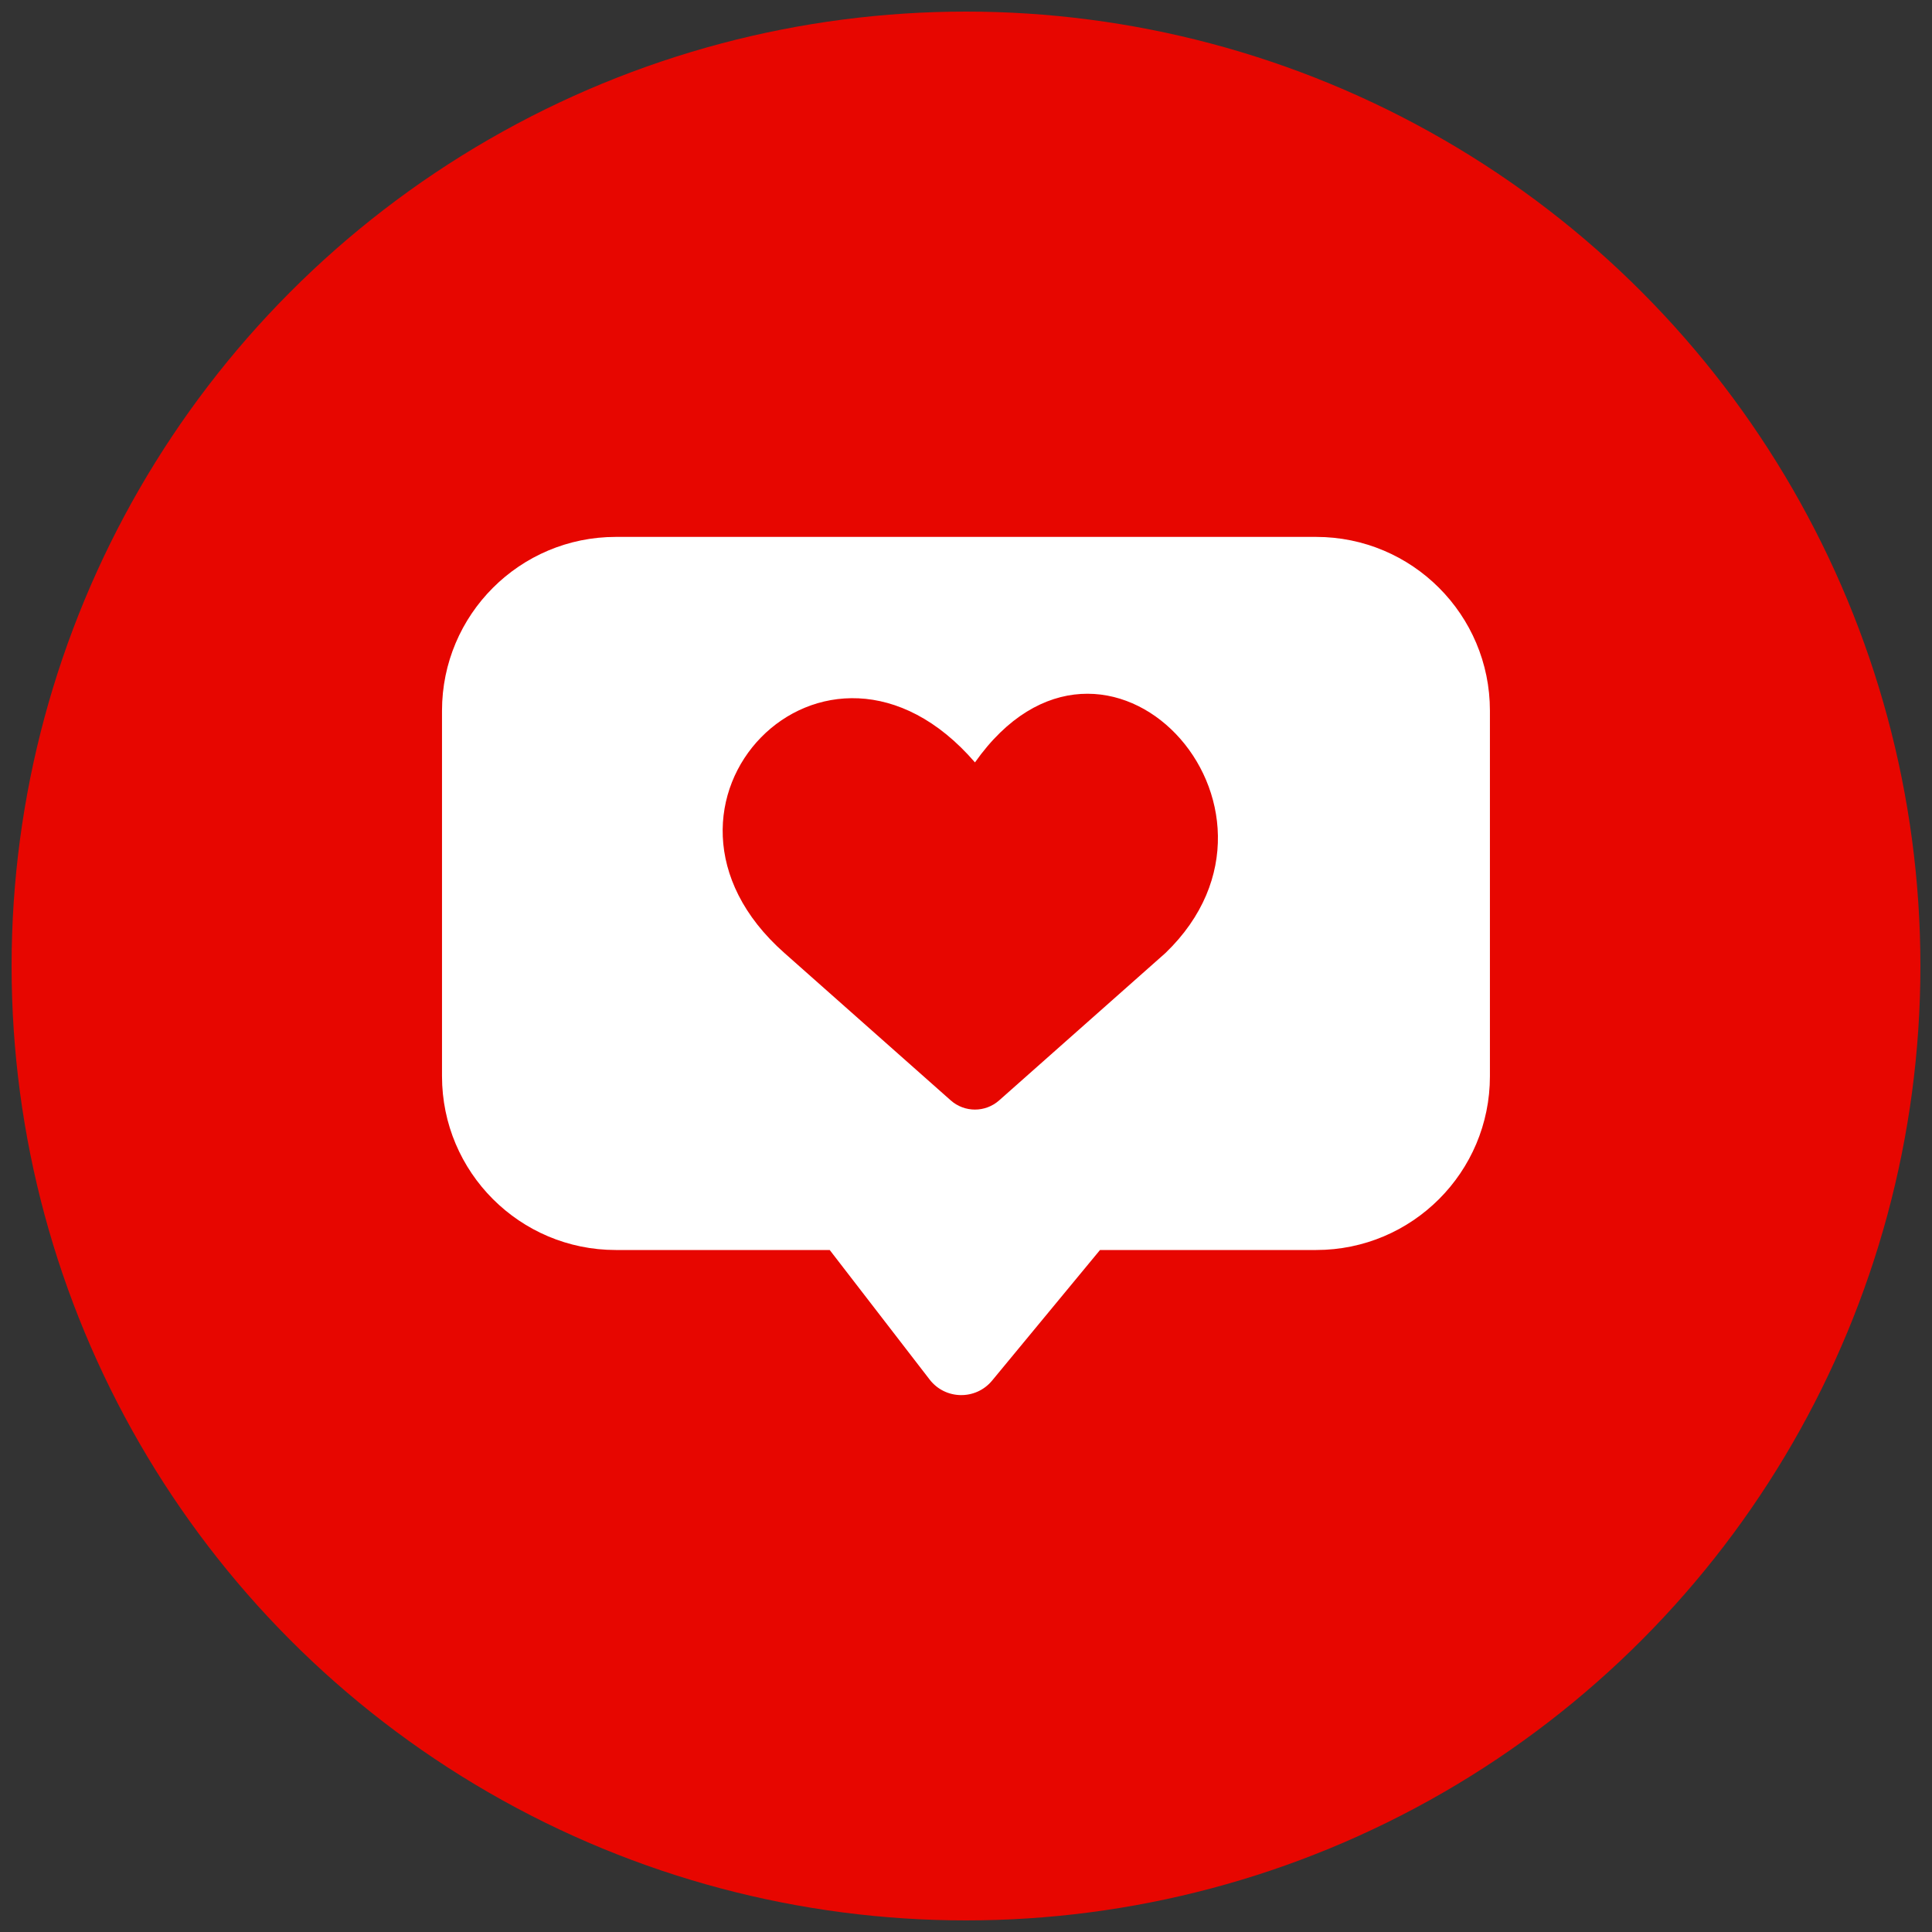
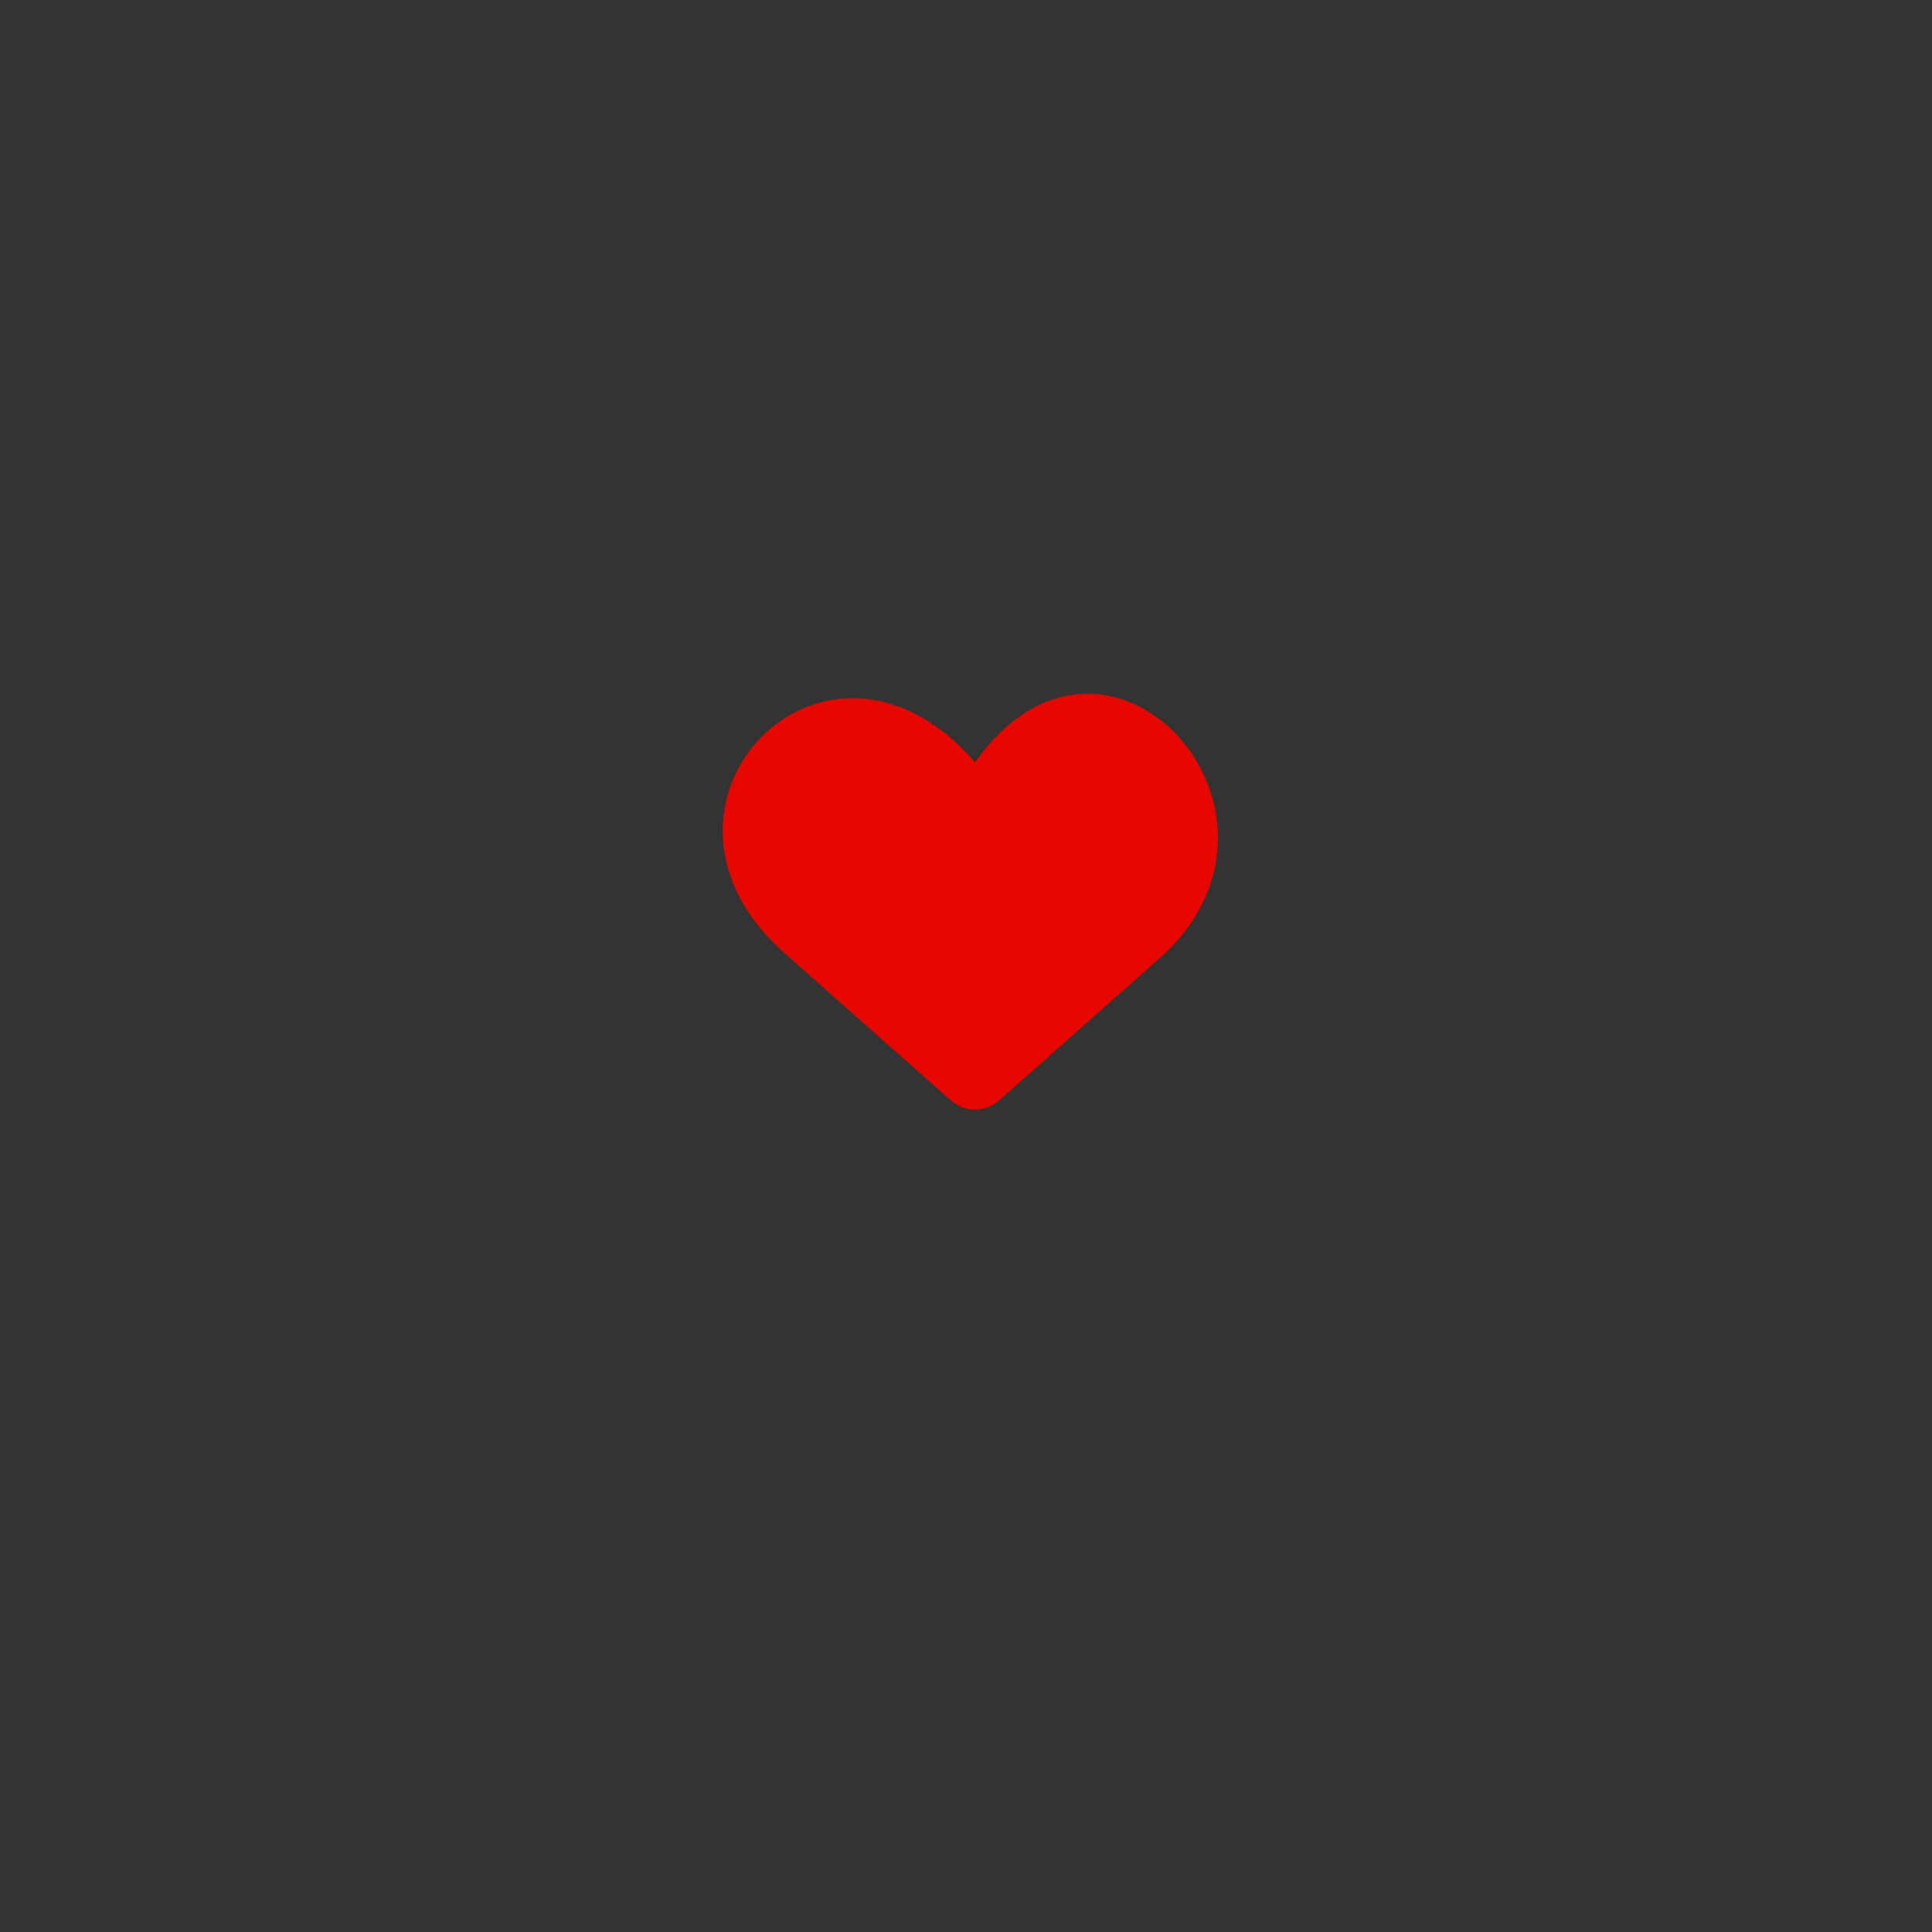
<svg xmlns="http://www.w3.org/2000/svg" xml:space="preserve" style="enable-background:new 0 0 500 500;" viewBox="0 0 500 500" y="0px" x="0px" id="Layer_1" version="1.0">
  <rect x="0" y="0" width="500" height="500" fill="#333333" stroke="none" />
  <style type="text/css">
	.st0{fill:#E70600;}
	.st1{fill:#FFFFFF;}
</style>
-   <circle r="247" cy="250" cx="250" class="st0" />
  <g>
    <g>
-       <path d="M340.62,323.5h-55.94l-27.93,33.8c-4.23,5.11-12.11,4.98-16.16-0.27l-25.86-33.53h-55.36    c-24.84,0-44.98-20.14-44.98-44.98v-94.59c0-24.84,20.14-44.98,44.98-44.98h181.24c24.84,0,44.98,20.14,44.98,44.98v94.59    C385.6,303.36,365.46,323.5,340.62,323.5z" class="st1" />
      <g>
        <path d="M301.63,246.63l-43.05,38.15c-3.58,3.17-8.95,3.17-12.53,0L203,246.63c-43.15-38.15,10.59-94.18,49.32-49.32     C285.97,149.64,340.83,208.86,301.63,246.63z" class="st0" />
      </g>
    </g>
  </g>
</svg>